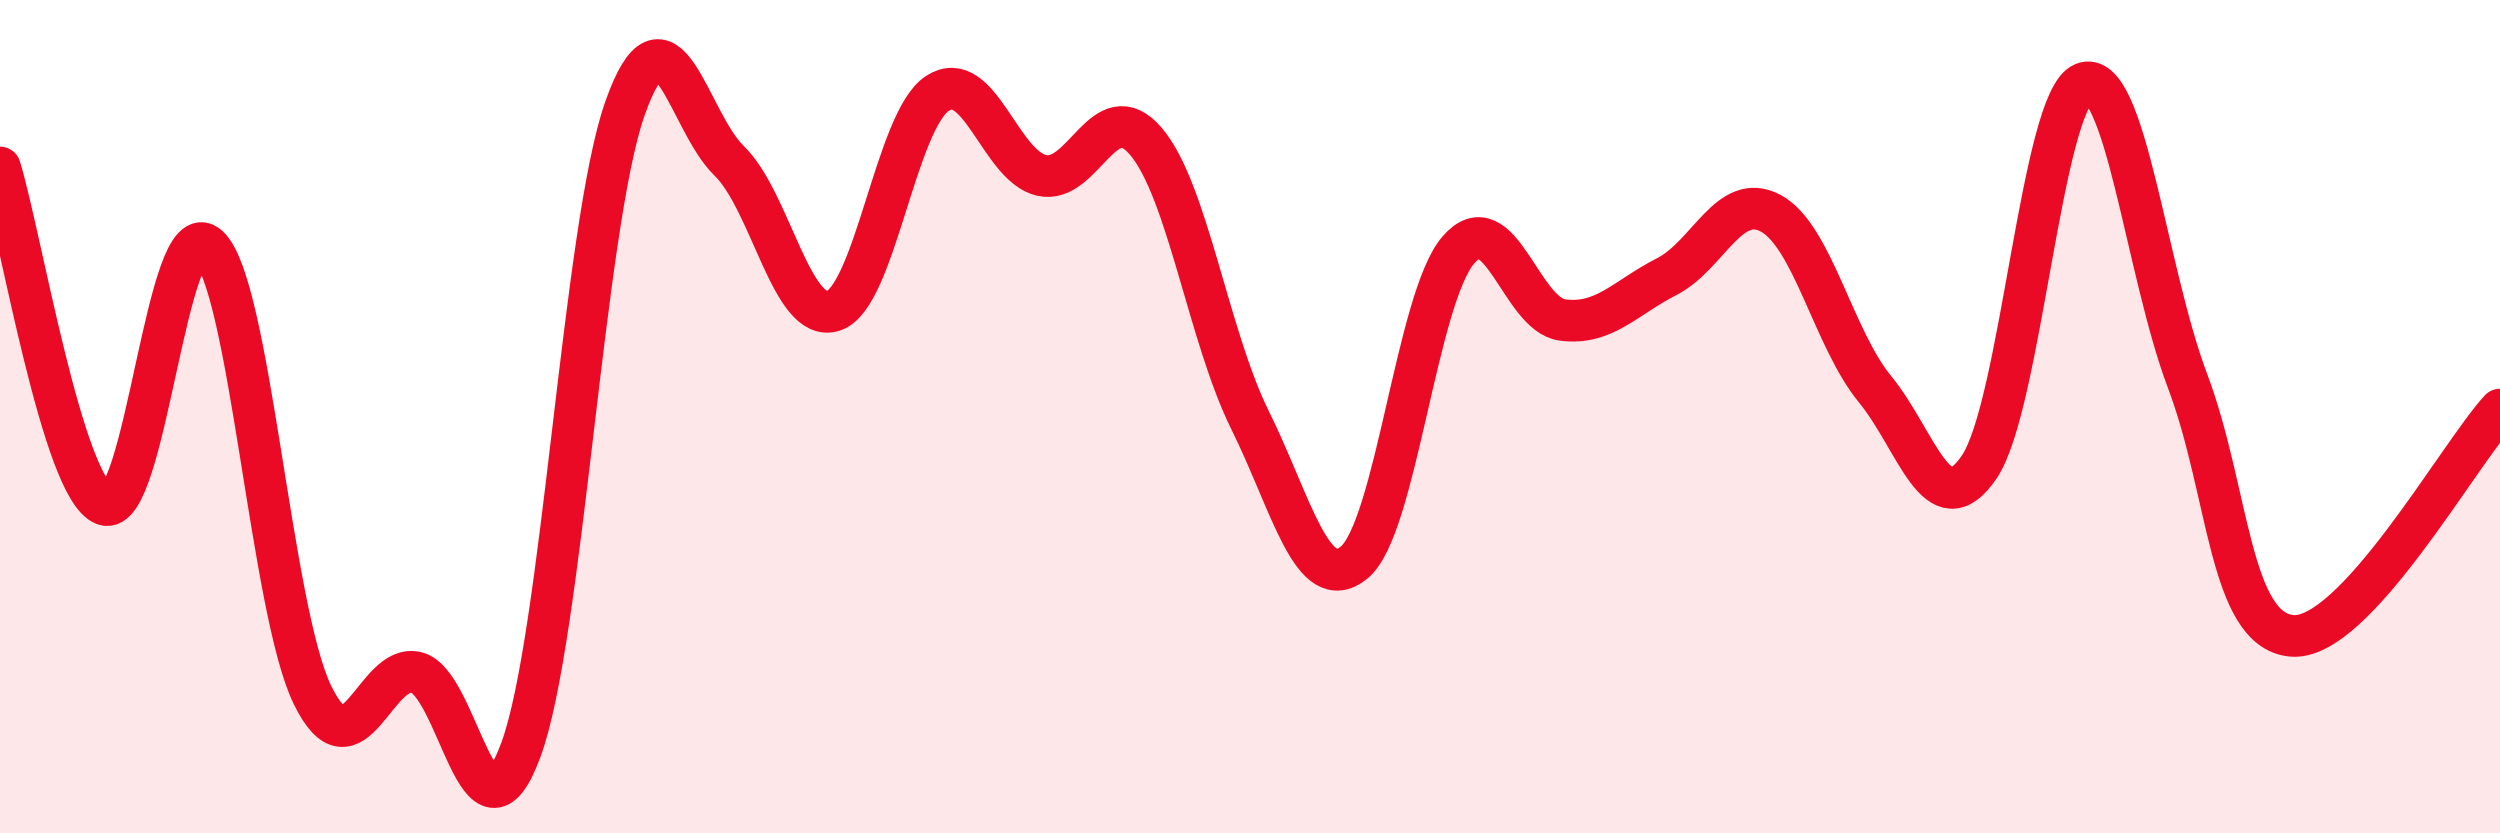
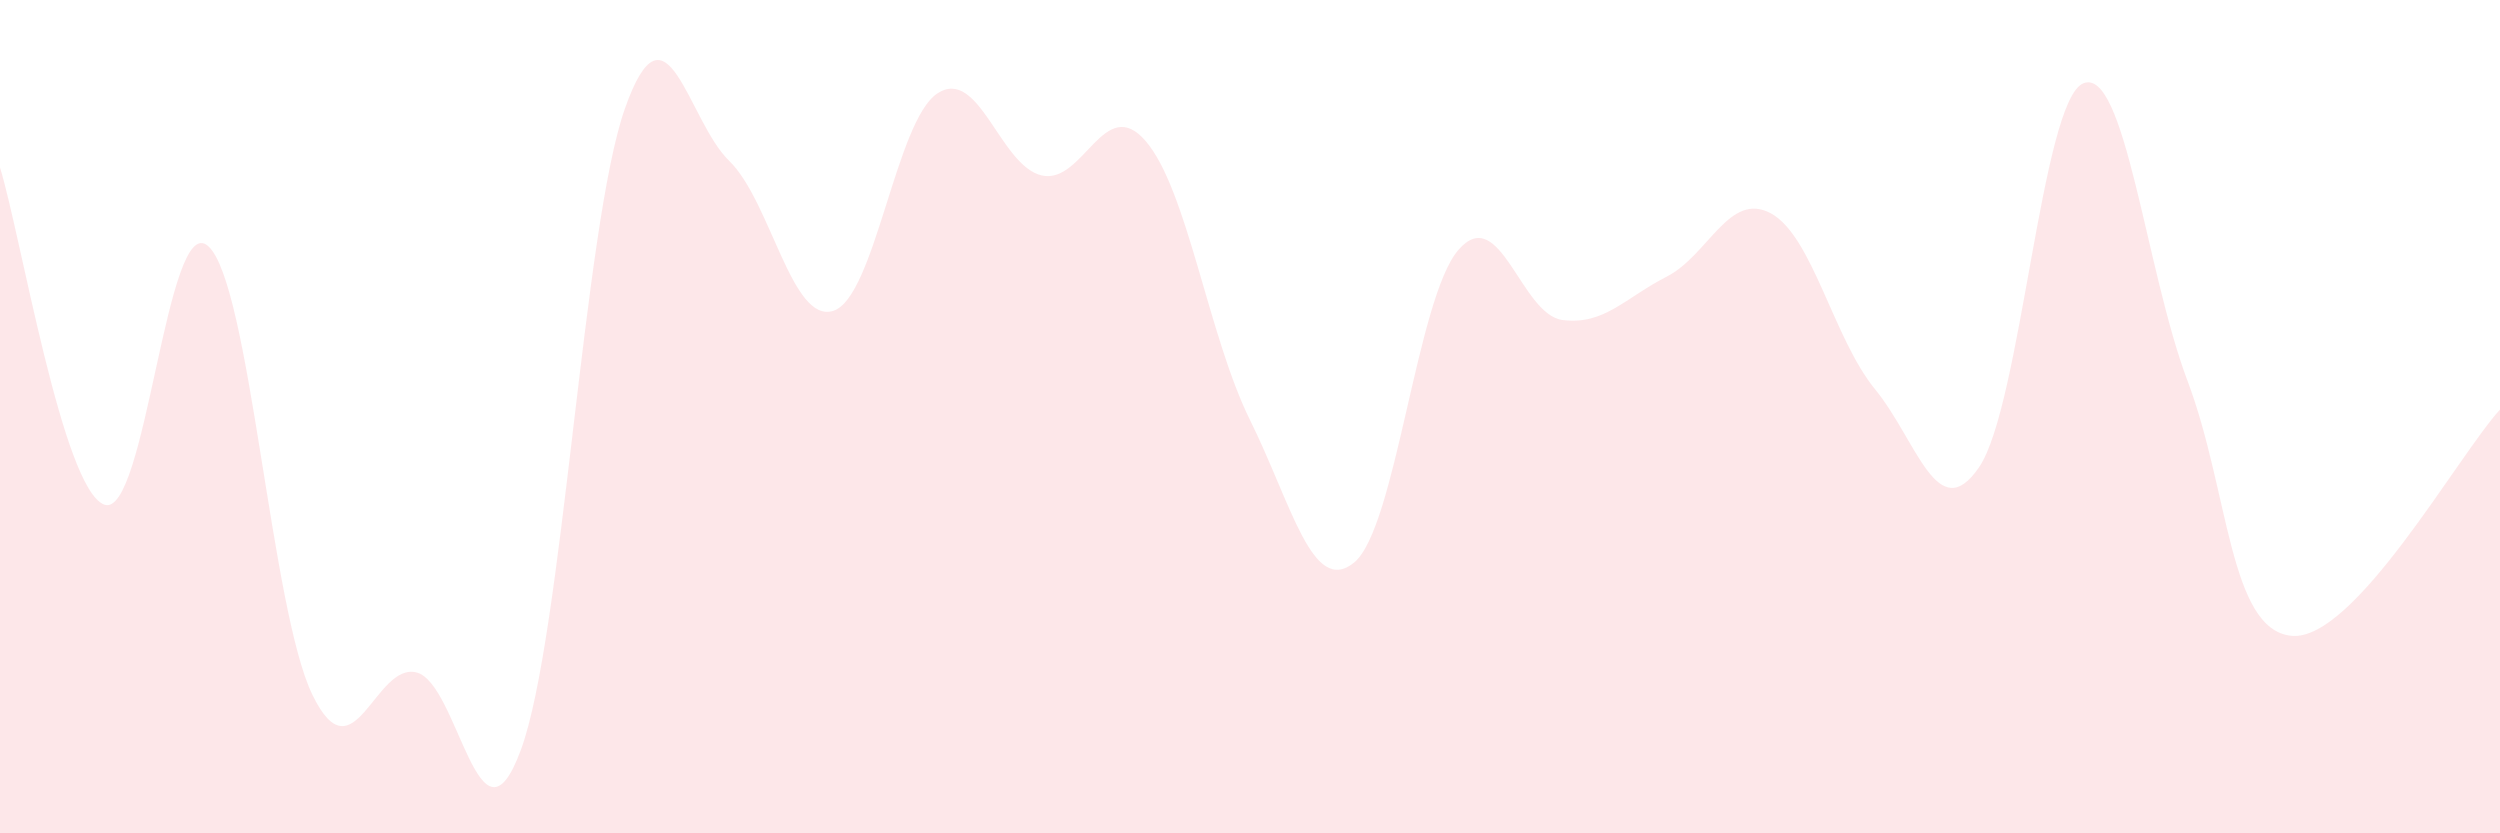
<svg xmlns="http://www.w3.org/2000/svg" width="60" height="20" viewBox="0 0 60 20">
  <path d="M 0,4.02 C 0.5,5.64 1.5,11.73 2.5,12.11 C 3.5,12.49 4,5 5,5.91 C 6,6.82 6.5,14.63 7.5,16.68 C 8.5,18.73 9,15.88 10,16.14 C 11,16.4 11.5,20.71 12.5,18 C 13.5,15.29 14,5.43 15,2.6 C 16,-0.23 16.5,2.89 17.5,3.86 C 18.5,4.83 19,7.78 20,7.46 C 21,7.14 21.5,2.89 22.5,2.24 C 23.5,1.59 24,3.98 25,4.21 C 26,4.44 26.5,2.22 27.5,3.39 C 28.5,4.56 29,8.06 30,10.08 C 31,12.1 31.5,14.32 32.5,13.5 C 33.5,12.68 34,7.16 35,6 C 36,4.84 36.5,7.55 37.5,7.68 C 38.5,7.81 39,7.15 40,6.64 C 41,6.13 41.5,4.58 42.5,5.12 C 43.5,5.66 44,8.12 45,9.34 C 46,10.56 46.5,12.68 47.5,11.21 C 48.5,9.74 49,2.41 50,2 C 51,1.59 51.5,6.49 52.5,9.14 C 53.5,11.79 53.5,15.12 55,15.26 C 56.5,15.4 59,10.92 60,9.83L60 20L0 20Z" fill="#EB0A25" opacity="0.1" stroke-linecap="round" stroke-linejoin="round" />
-   <path d="M 0,4.02 C 0.5,5.64 1.5,11.73 2.5,12.11 C 3.5,12.49 4,5 5,5.91 C 6,6.82 6.5,14.63 7.5,16.68 C 8.5,18.73 9,15.88 10,16.14 C 11,16.4 11.5,20.71 12.5,18 C 13.5,15.29 14,5.43 15,2.6 C 16,-0.23 16.5,2.89 17.5,3.86 C 18.5,4.83 19,7.78 20,7.46 C 21,7.14 21.5,2.89 22.5,2.24 C 23.5,1.59 24,3.98 25,4.21 C 26,4.44 26.5,2.22 27.5,3.39 C 28.5,4.56 29,8.06 30,10.08 C 31,12.1 31.5,14.32 32.5,13.5 C 33.5,12.68 34,7.16 35,6 C 36,4.84 36.5,7.55 37.5,7.68 C 38.5,7.81 39,7.15 40,6.64 C 41,6.13 41.5,4.58 42.5,5.12 C 43.5,5.66 44,8.12 45,9.34 C 46,10.56 46.5,12.68 47.5,11.21 C 48.5,9.74 49,2.41 50,2 C 51,1.59 51.5,6.49 52.5,9.14 C 53.5,11.79 53.5,15.12 55,15.26 C 56.5,15.4 59,10.92 60,9.83" stroke="#EB0A25" stroke-width="1" fill="none" stroke-linecap="round" stroke-linejoin="round" />
</svg>